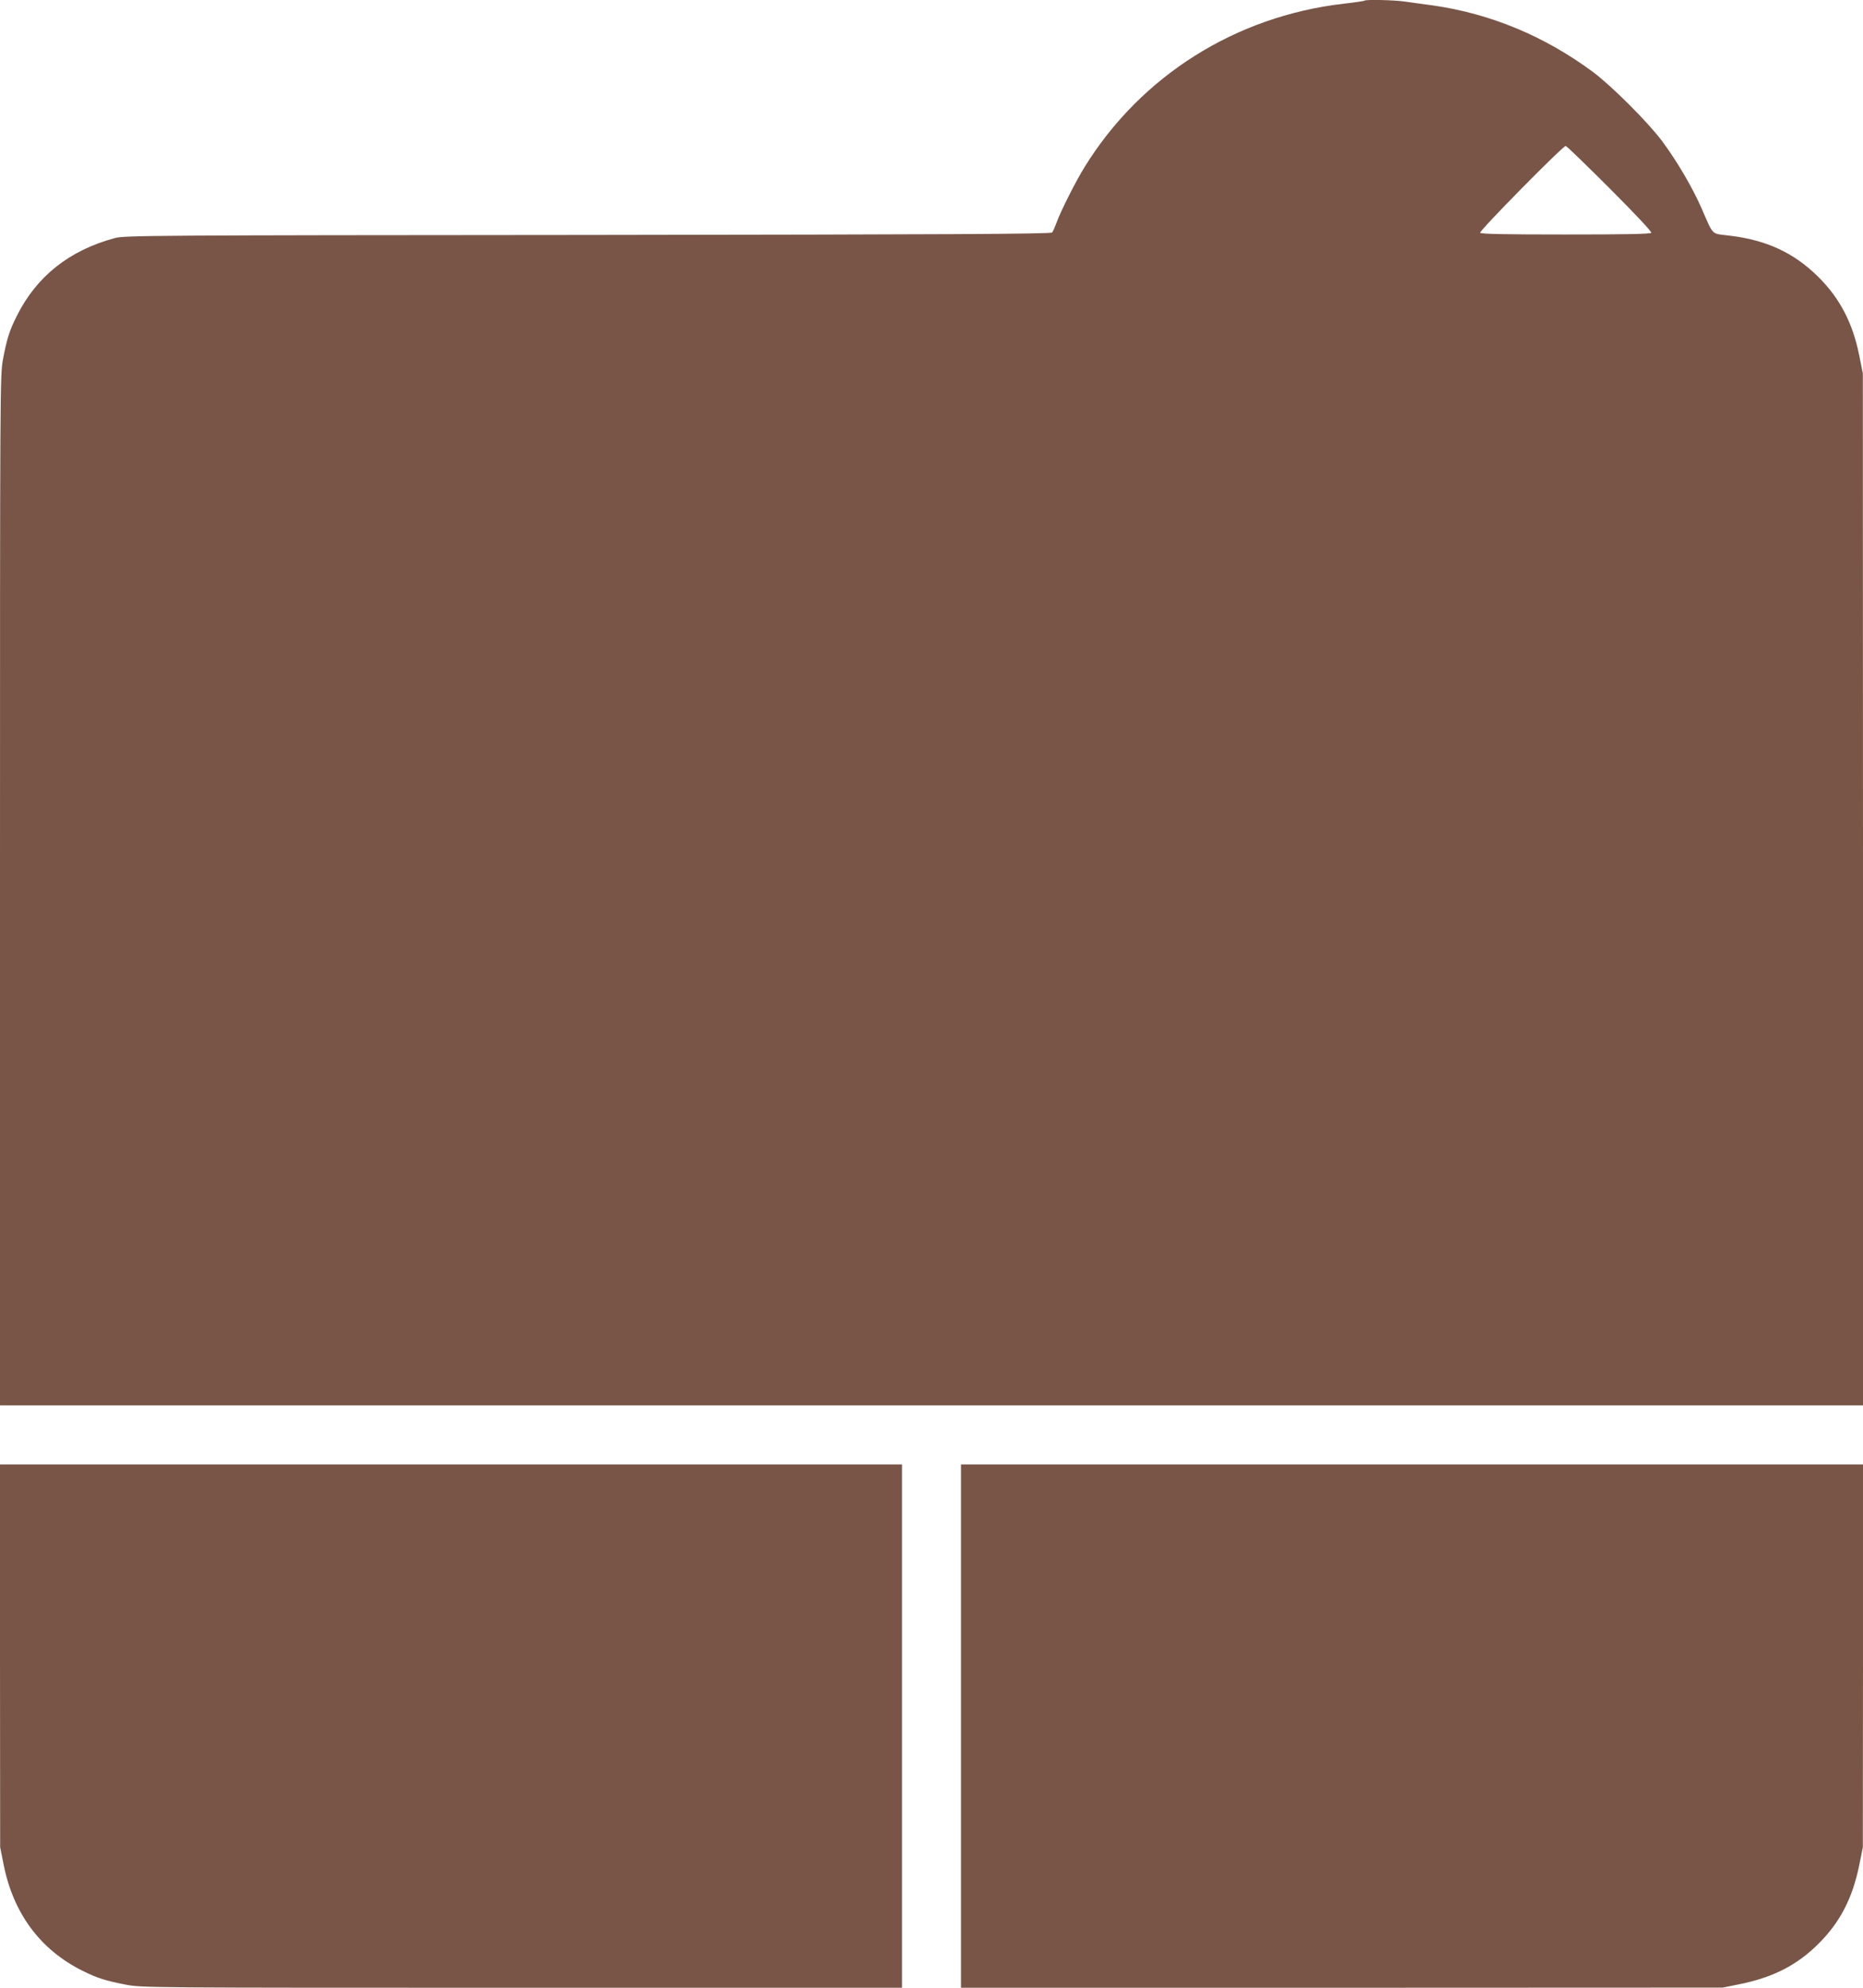
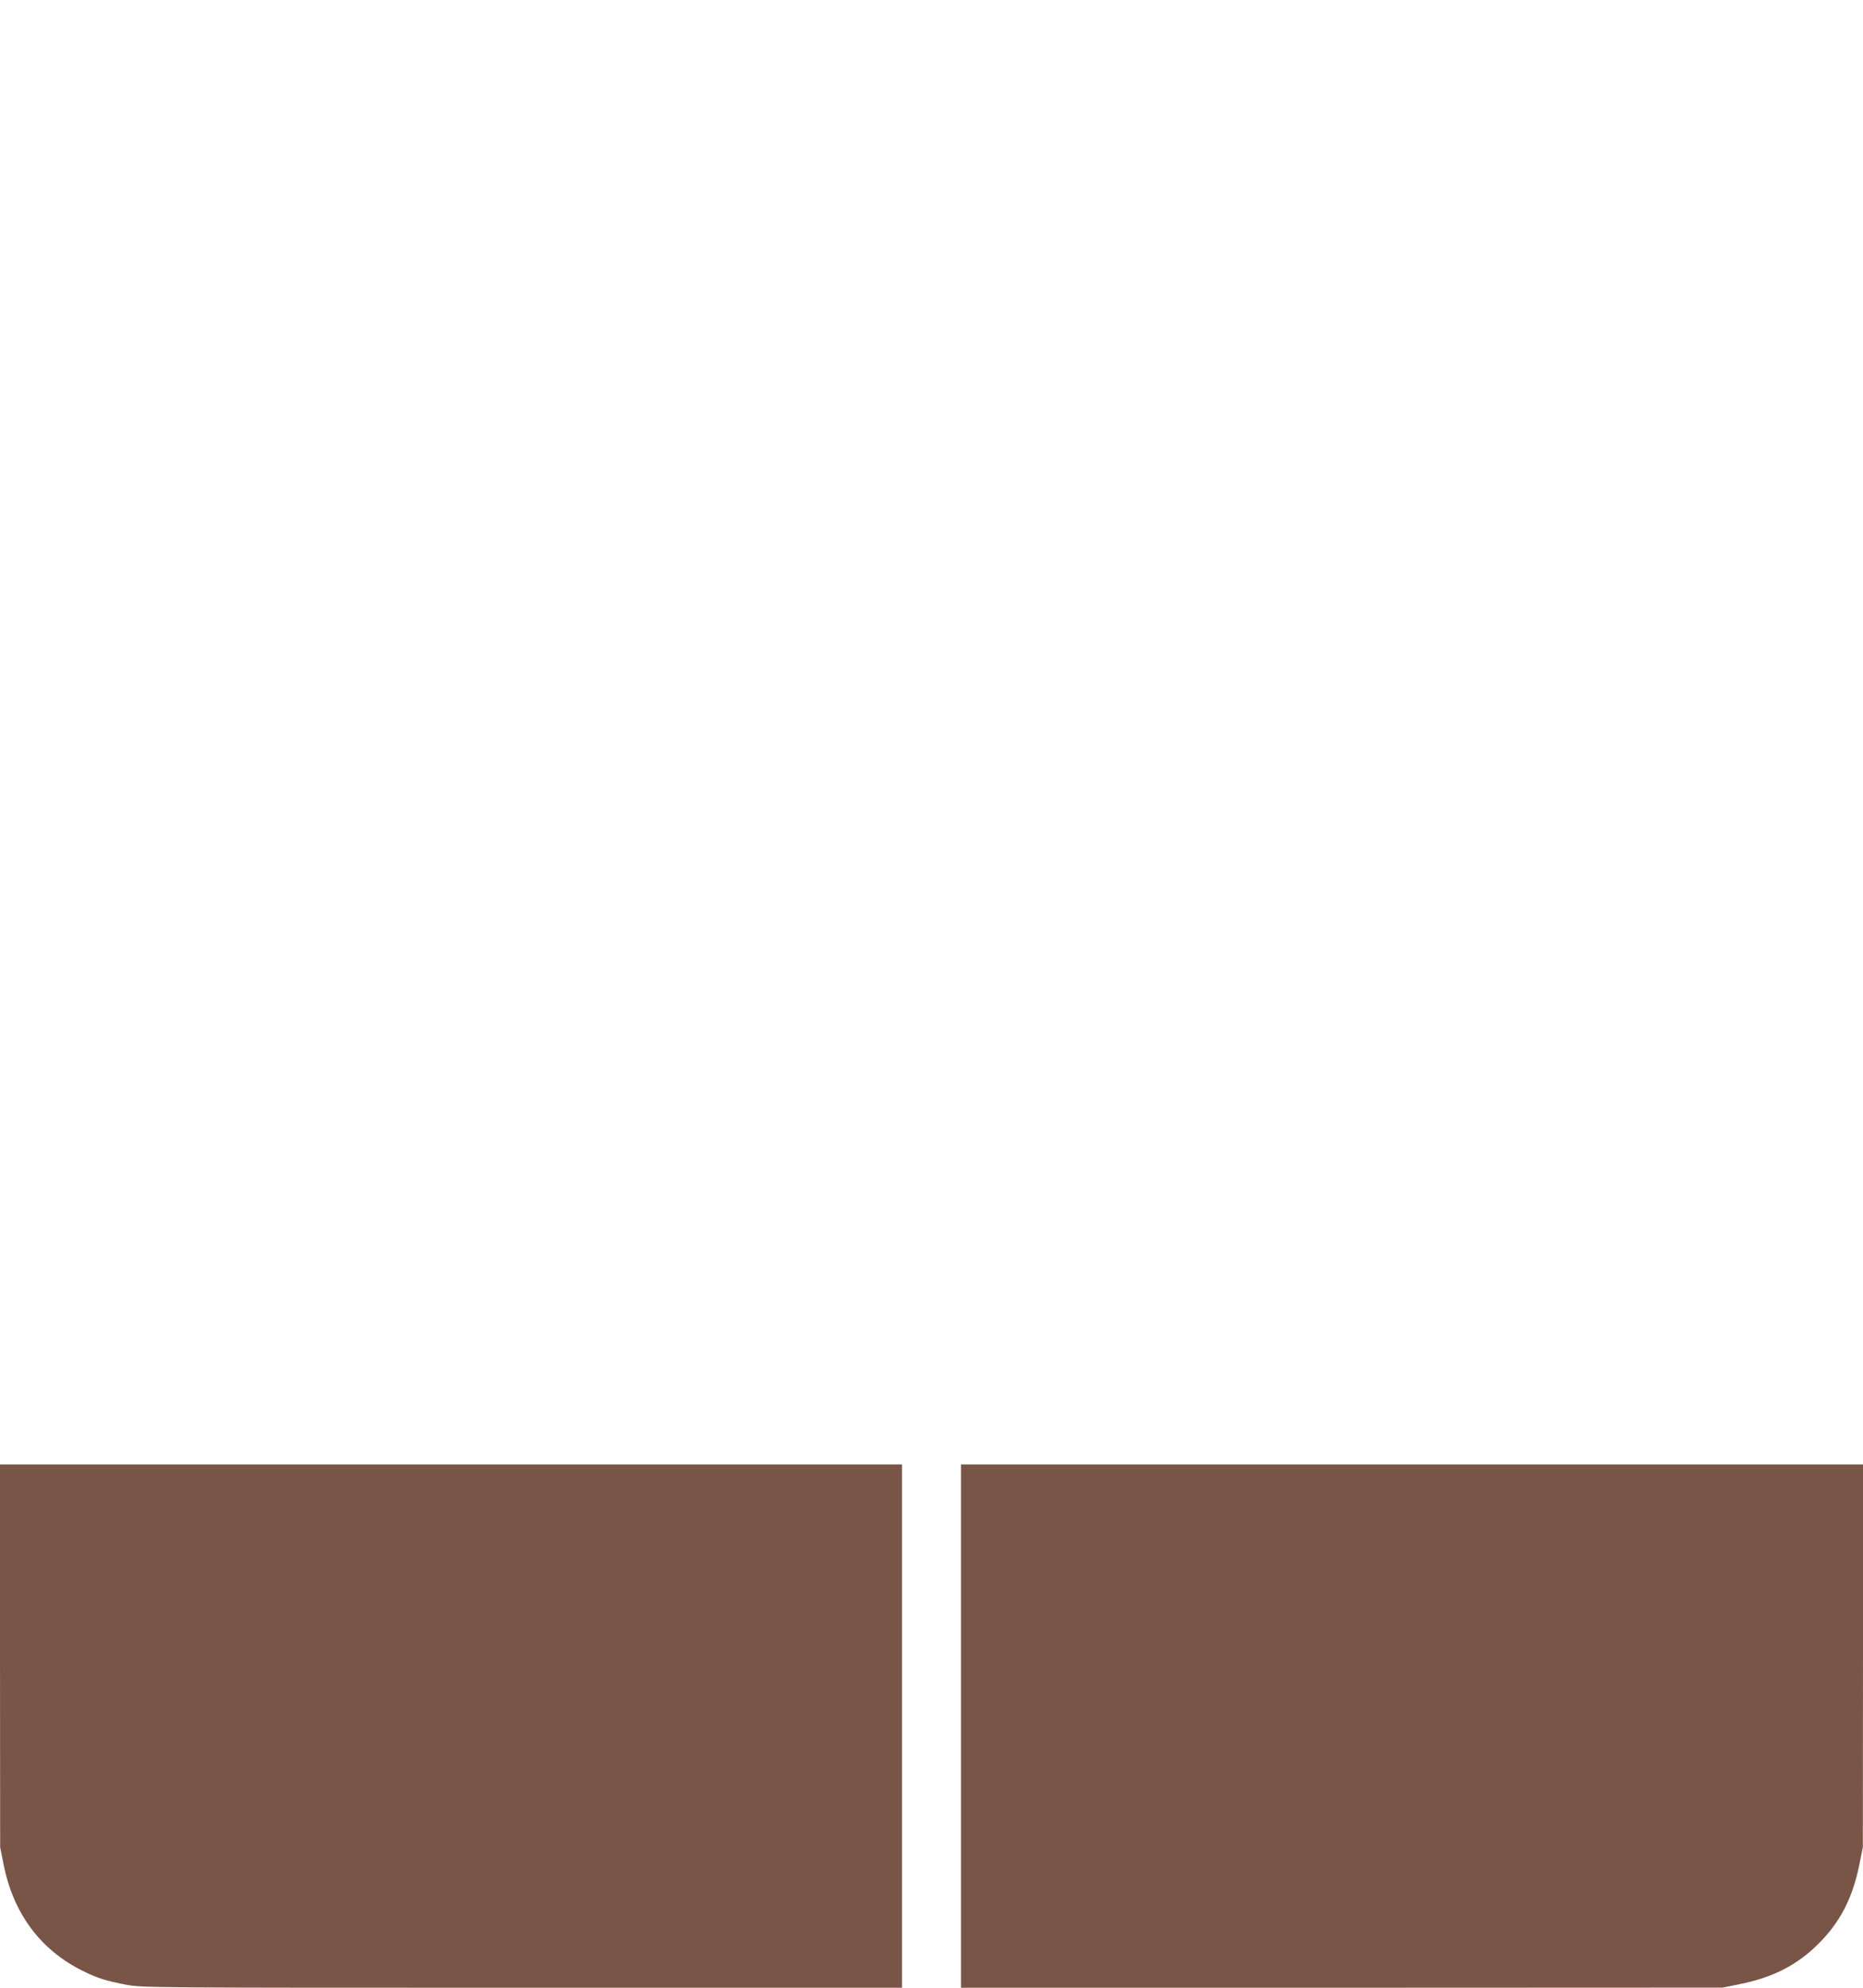
<svg xmlns="http://www.w3.org/2000/svg" version="1.0" width="1200pt" height="1280pt" viewBox="0 0 1200 1280" preserveAspectRatio="xMidYMid meet">
  <g transform="translate(0,1280) scale(0.1,-0.1)" fill="#795548" stroke="none">
-     <path d="M8789 12796 c-3 -3 -64 -12 -136 -20 -695 -81 -1303 -464 -1666 -1050 -57 -92 -156 -287 -182 -361 -10 -27 -23 -56 -28 -62 -7 -10 -637 -13 -2991 -16 -2807 -2 -2985 -3 -3046 -20 -294 -79 -505 -247 -632 -502 -46 -91 -64 -147 -88 -275 -20 -104 -20 -148 -20 -3422 l0 -3318 6000 0 6000 0 0 3323 -1 3322 -23 115 c-42 210 -125 369 -263 506 -158 157 -336 239 -576 267 -117 14 -98 -4 -177 176 -59 134 -156 300 -253 431 -91 122 -325 356 -447 447 -312 231 -660 375 -1030 428 -63 8 -145 20 -182 25 -68 10 -251 14 -259 6z m1580 -1210 c161 -161 271 -278 267 -285 -5 -8 -162 -11 -551 -11 -389 0 -546 3 -551 11 -7 12 532 559 551 559 6 0 133 -123 284 -274z" />
    <path d="M0 2138 l1 -1233 23 -115 c63 -313 236 -545 506 -680 96 -48 151 -65 280 -90 103 -20 148 -20 2552 -20 l2448 0 0 1685 0 1685 -2905 0 -2905 0 0 -1232z" />
    <path d="M6190 1685 l0 -1685 2453 0 2452 1 115 23 c214 44 367 123 505 261 138 138 217 291 261 505 l23 115 1 1233 0 1232 -2905 0 -2905 0 0 -1685z" />
  </g>
</svg>